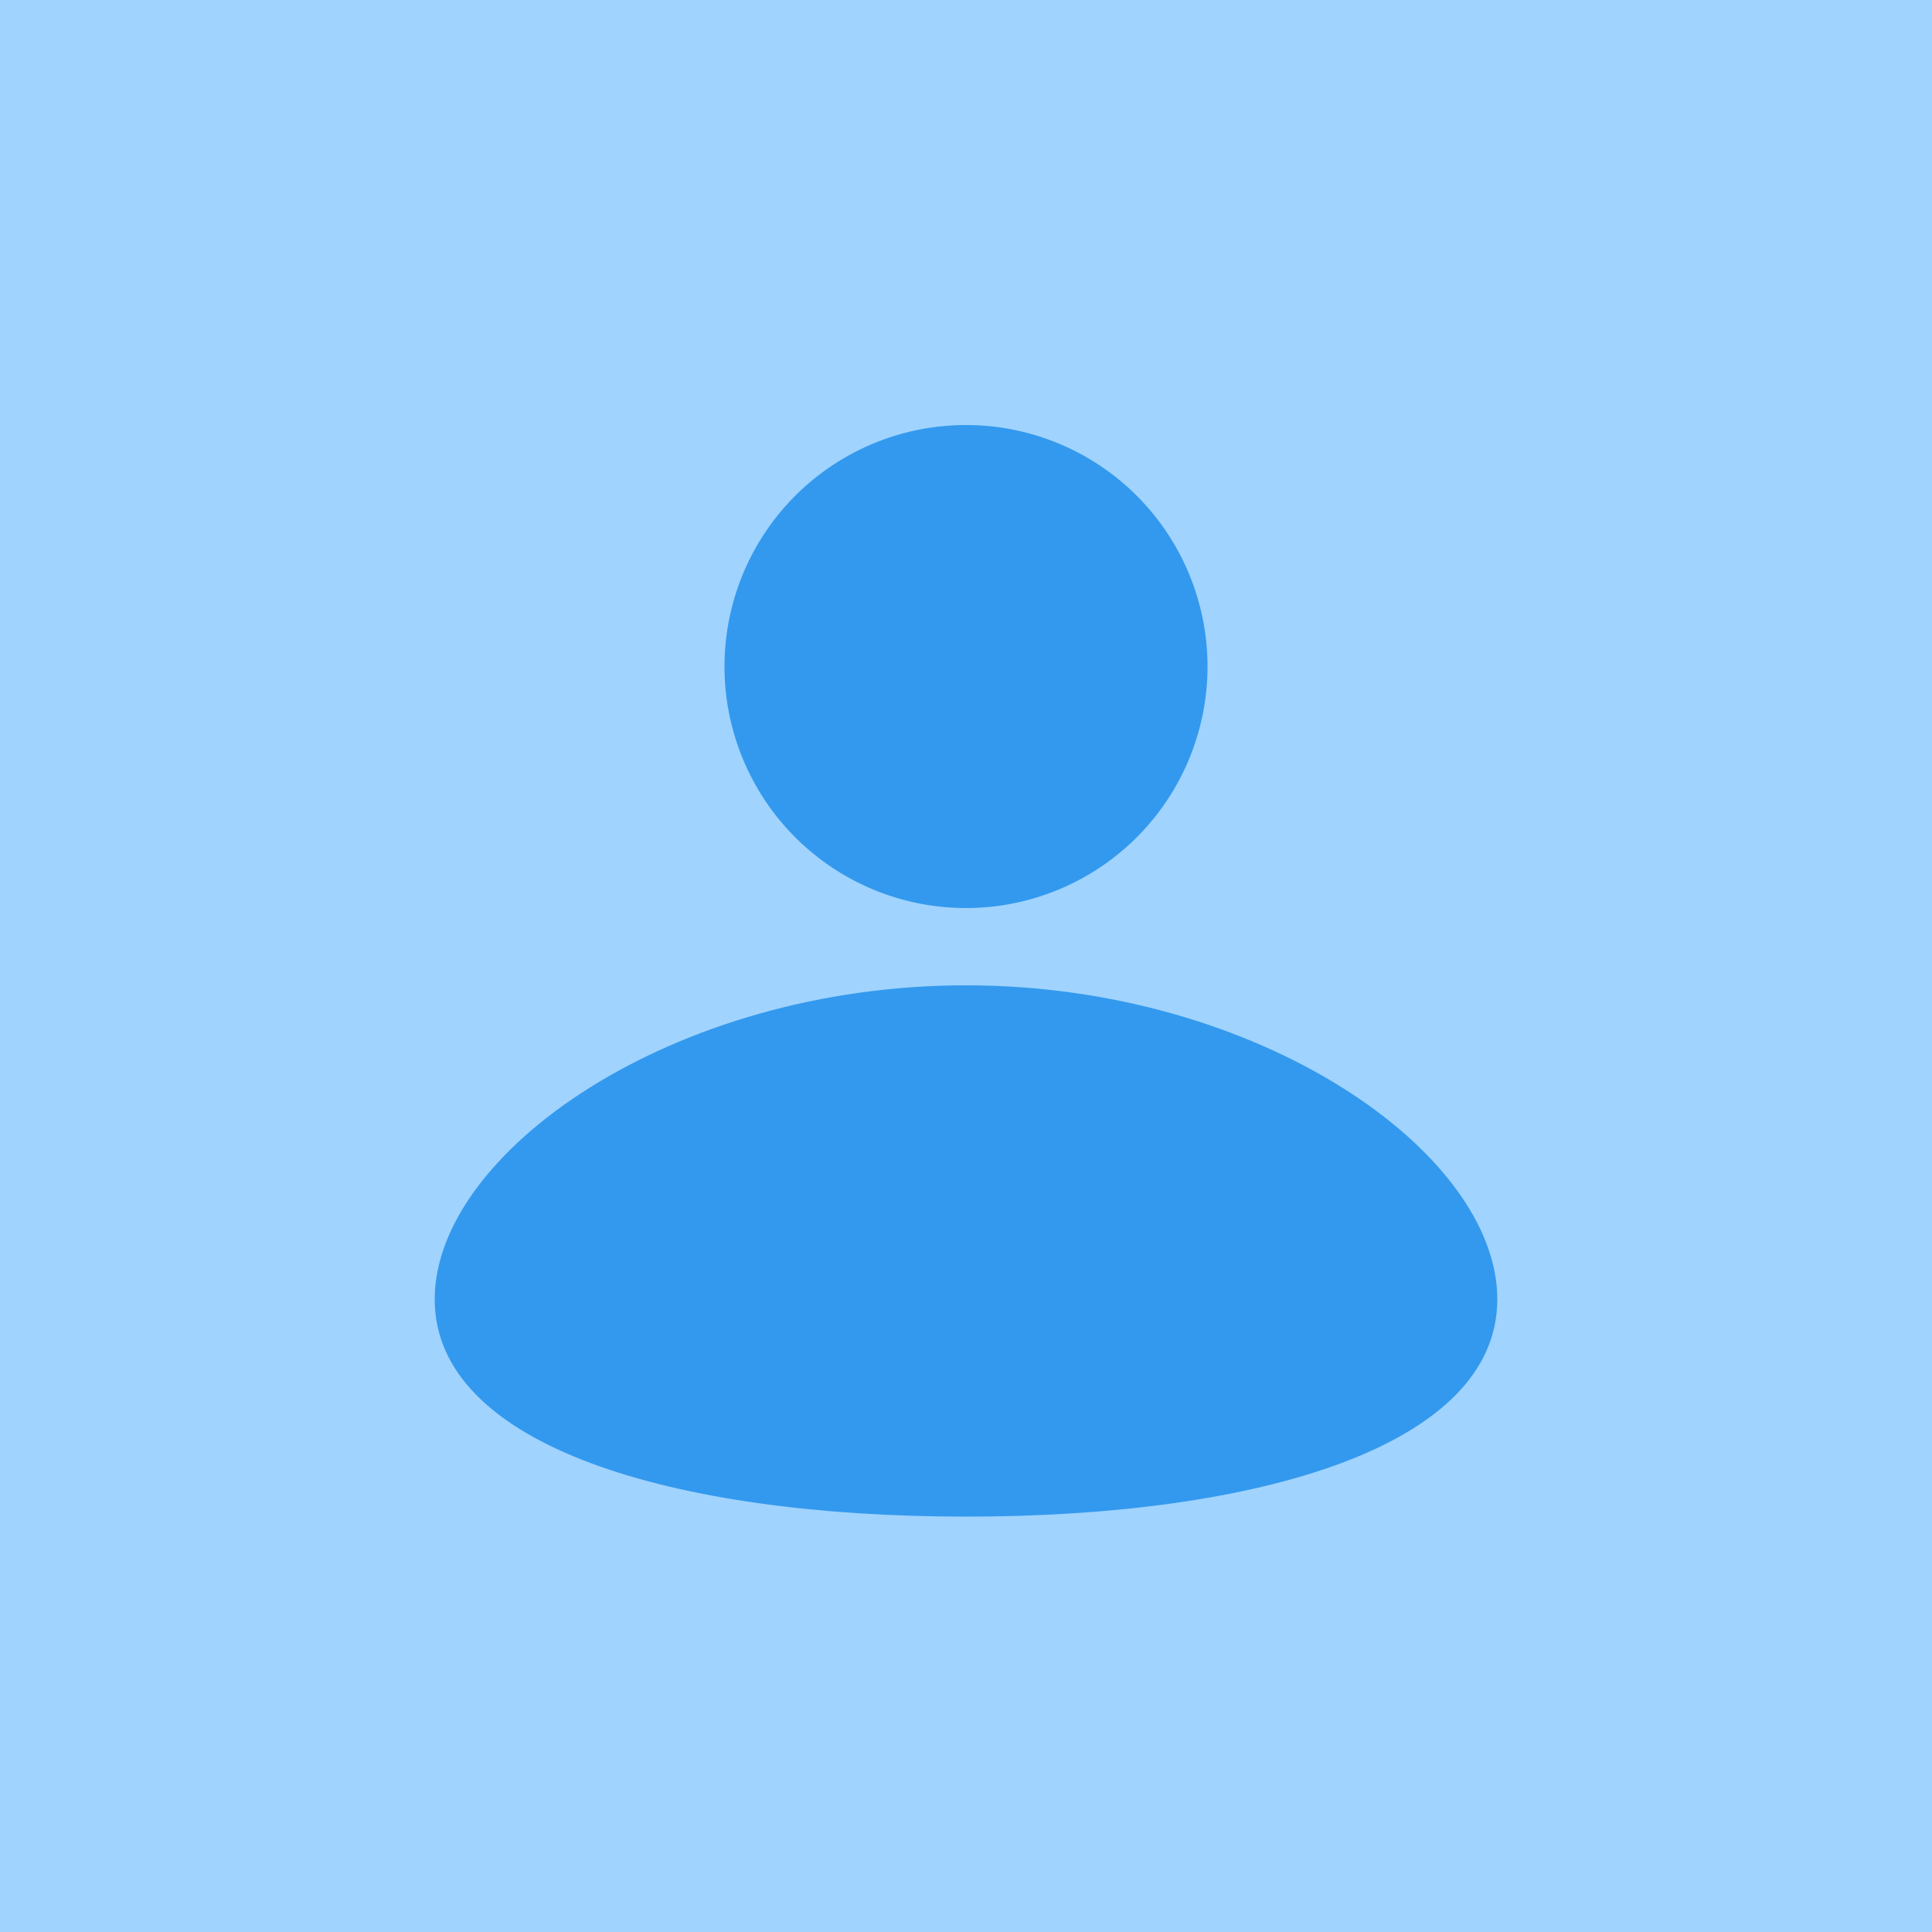
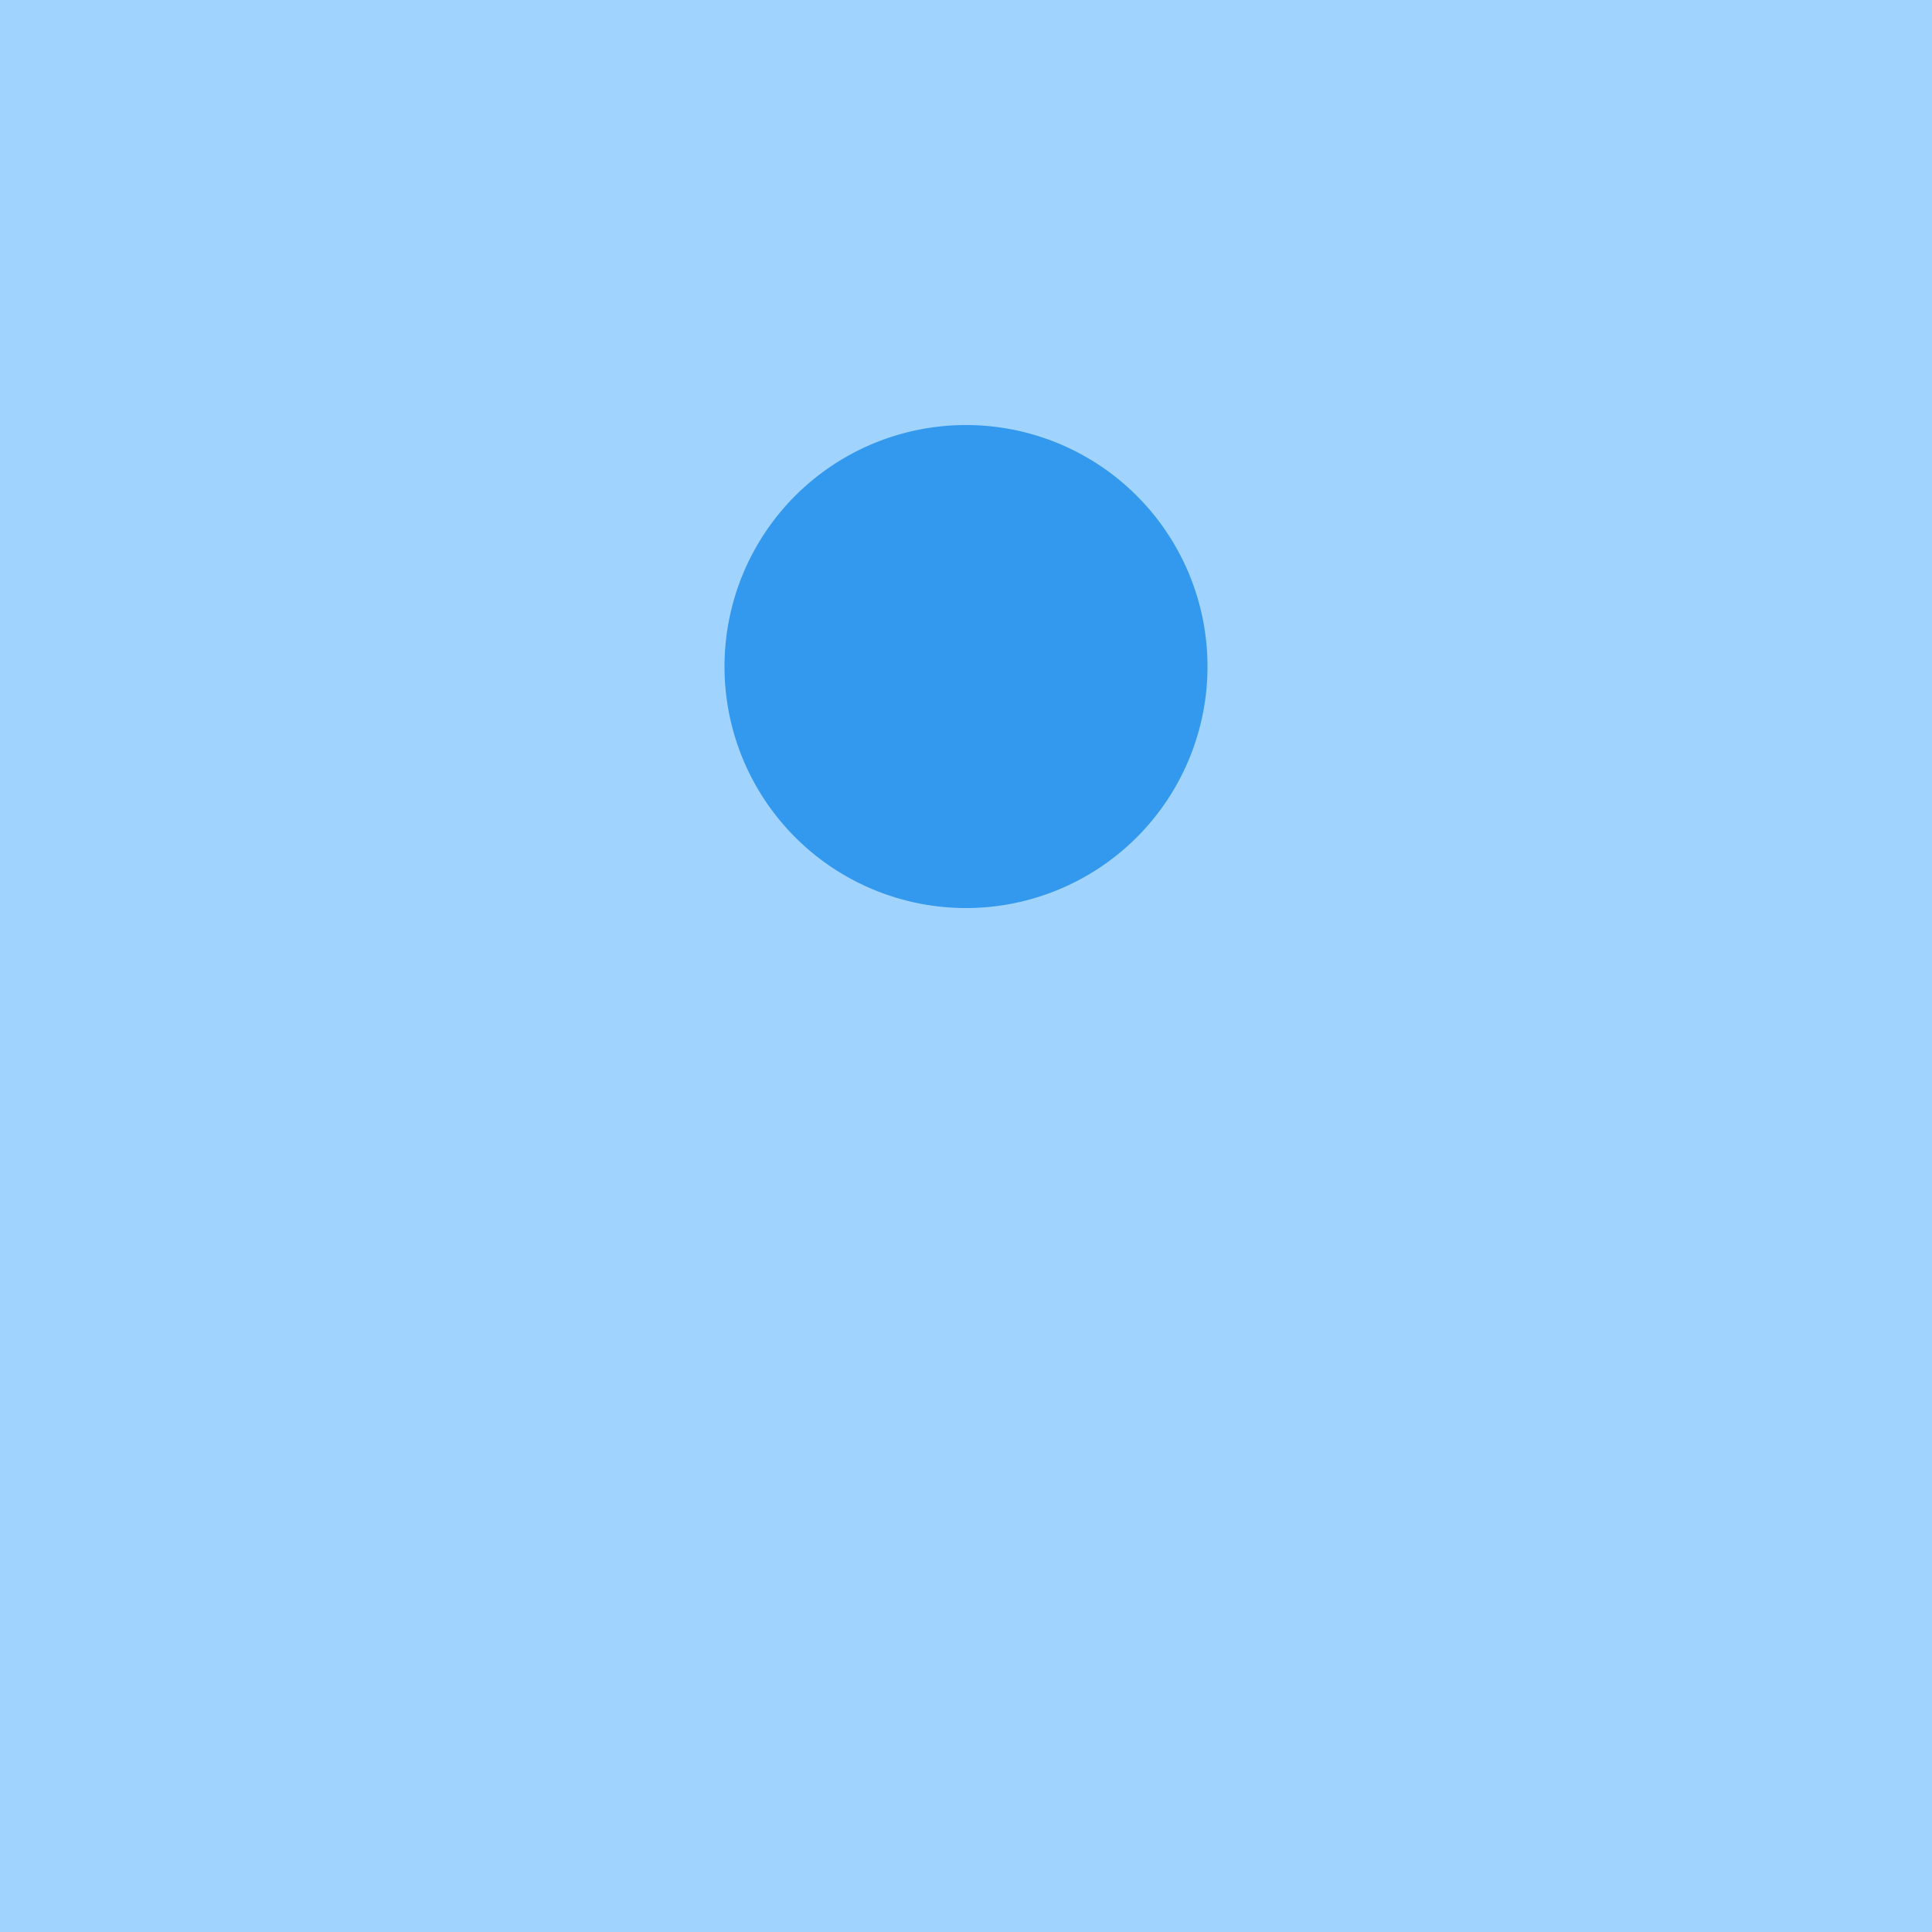
<svg xmlns="http://www.w3.org/2000/svg" width="150" height="150" viewBox="0 0 150 150">
  <g id="icon" transform="translate(-554 -1372)">
    <rect id="bg" width="150" height="150" transform="translate(554 1372)" fill="#a0d3fd" />
    <g id="avatar" transform="translate(587.75 1405)">
-       <path id="body" d="M41.25,0C64.032,0,82.5,12.984,82.5,24.375S64.032,41.25,41.25,41.25,0,35.766,0,24.375,18.468,0,41.25,0Z" transform="translate(0 43.5)" fill="#39e" />
      <path id="head" d="M18.75,0A18.75,18.75,0,1,1,0,18.75,18.75,18.75,0,0,1,18.75,0Z" transform="translate(22.5)" fill="#39e" />
    </g>
  </g>
</svg>